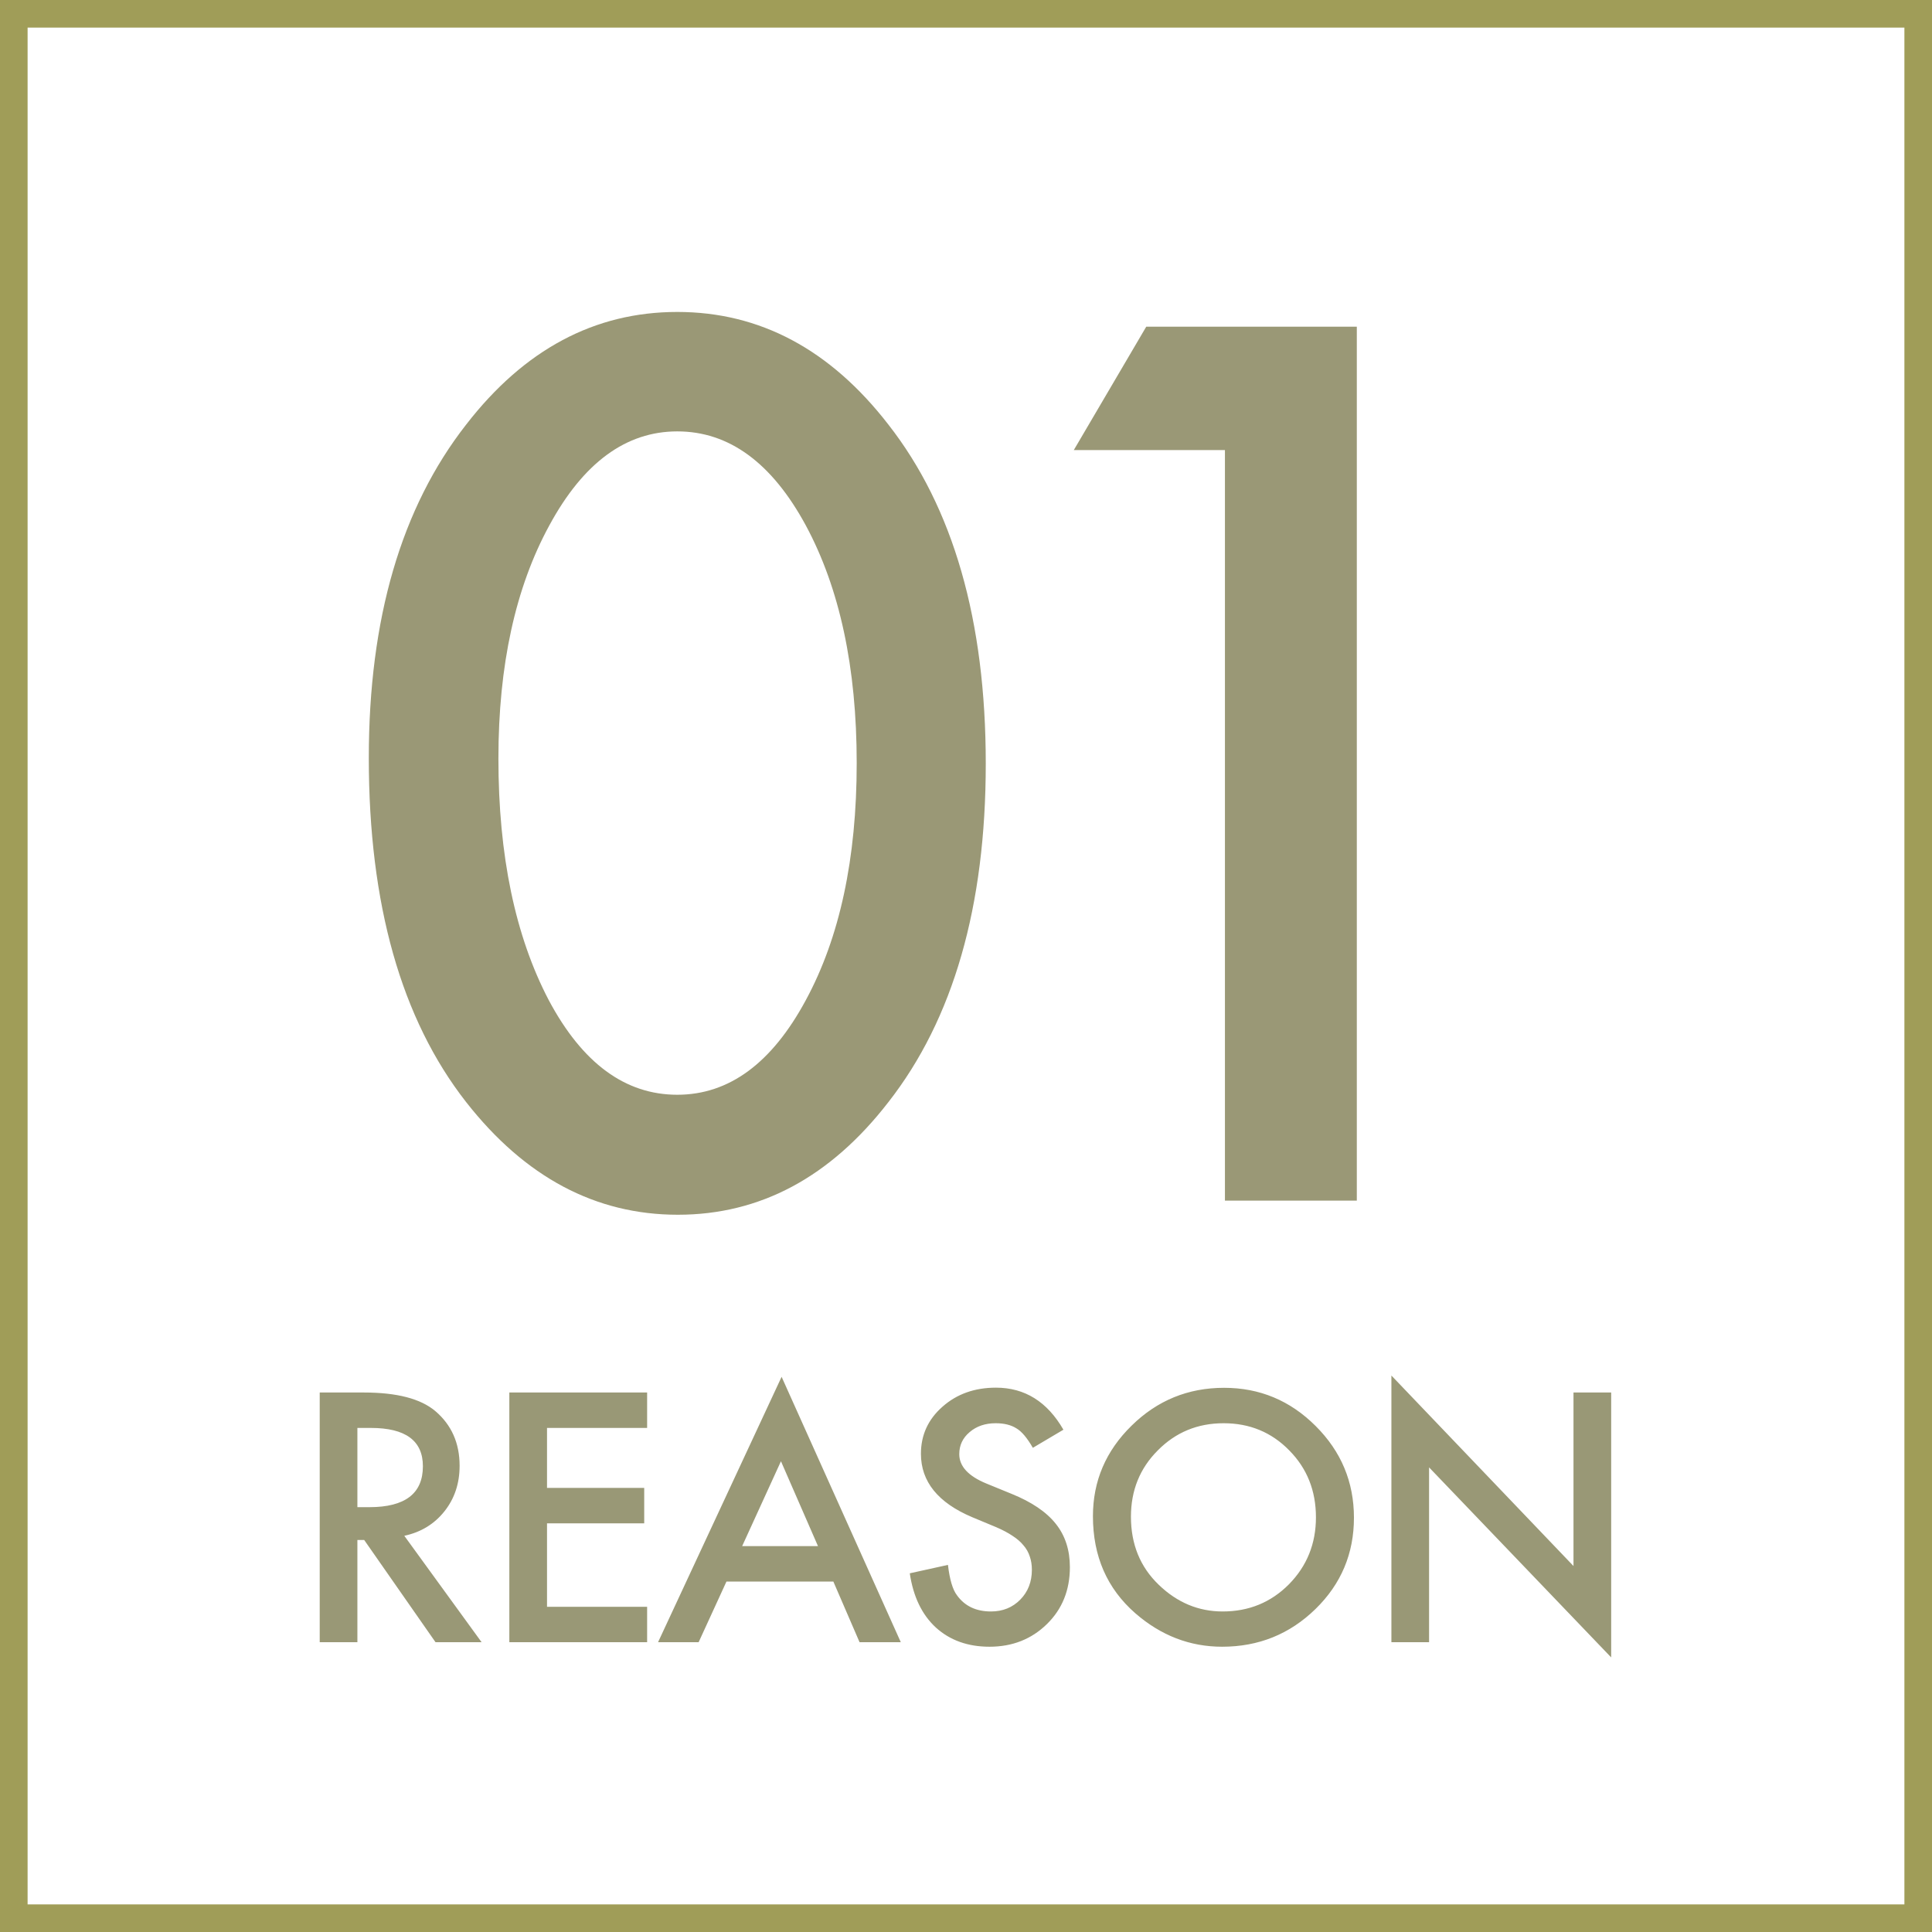
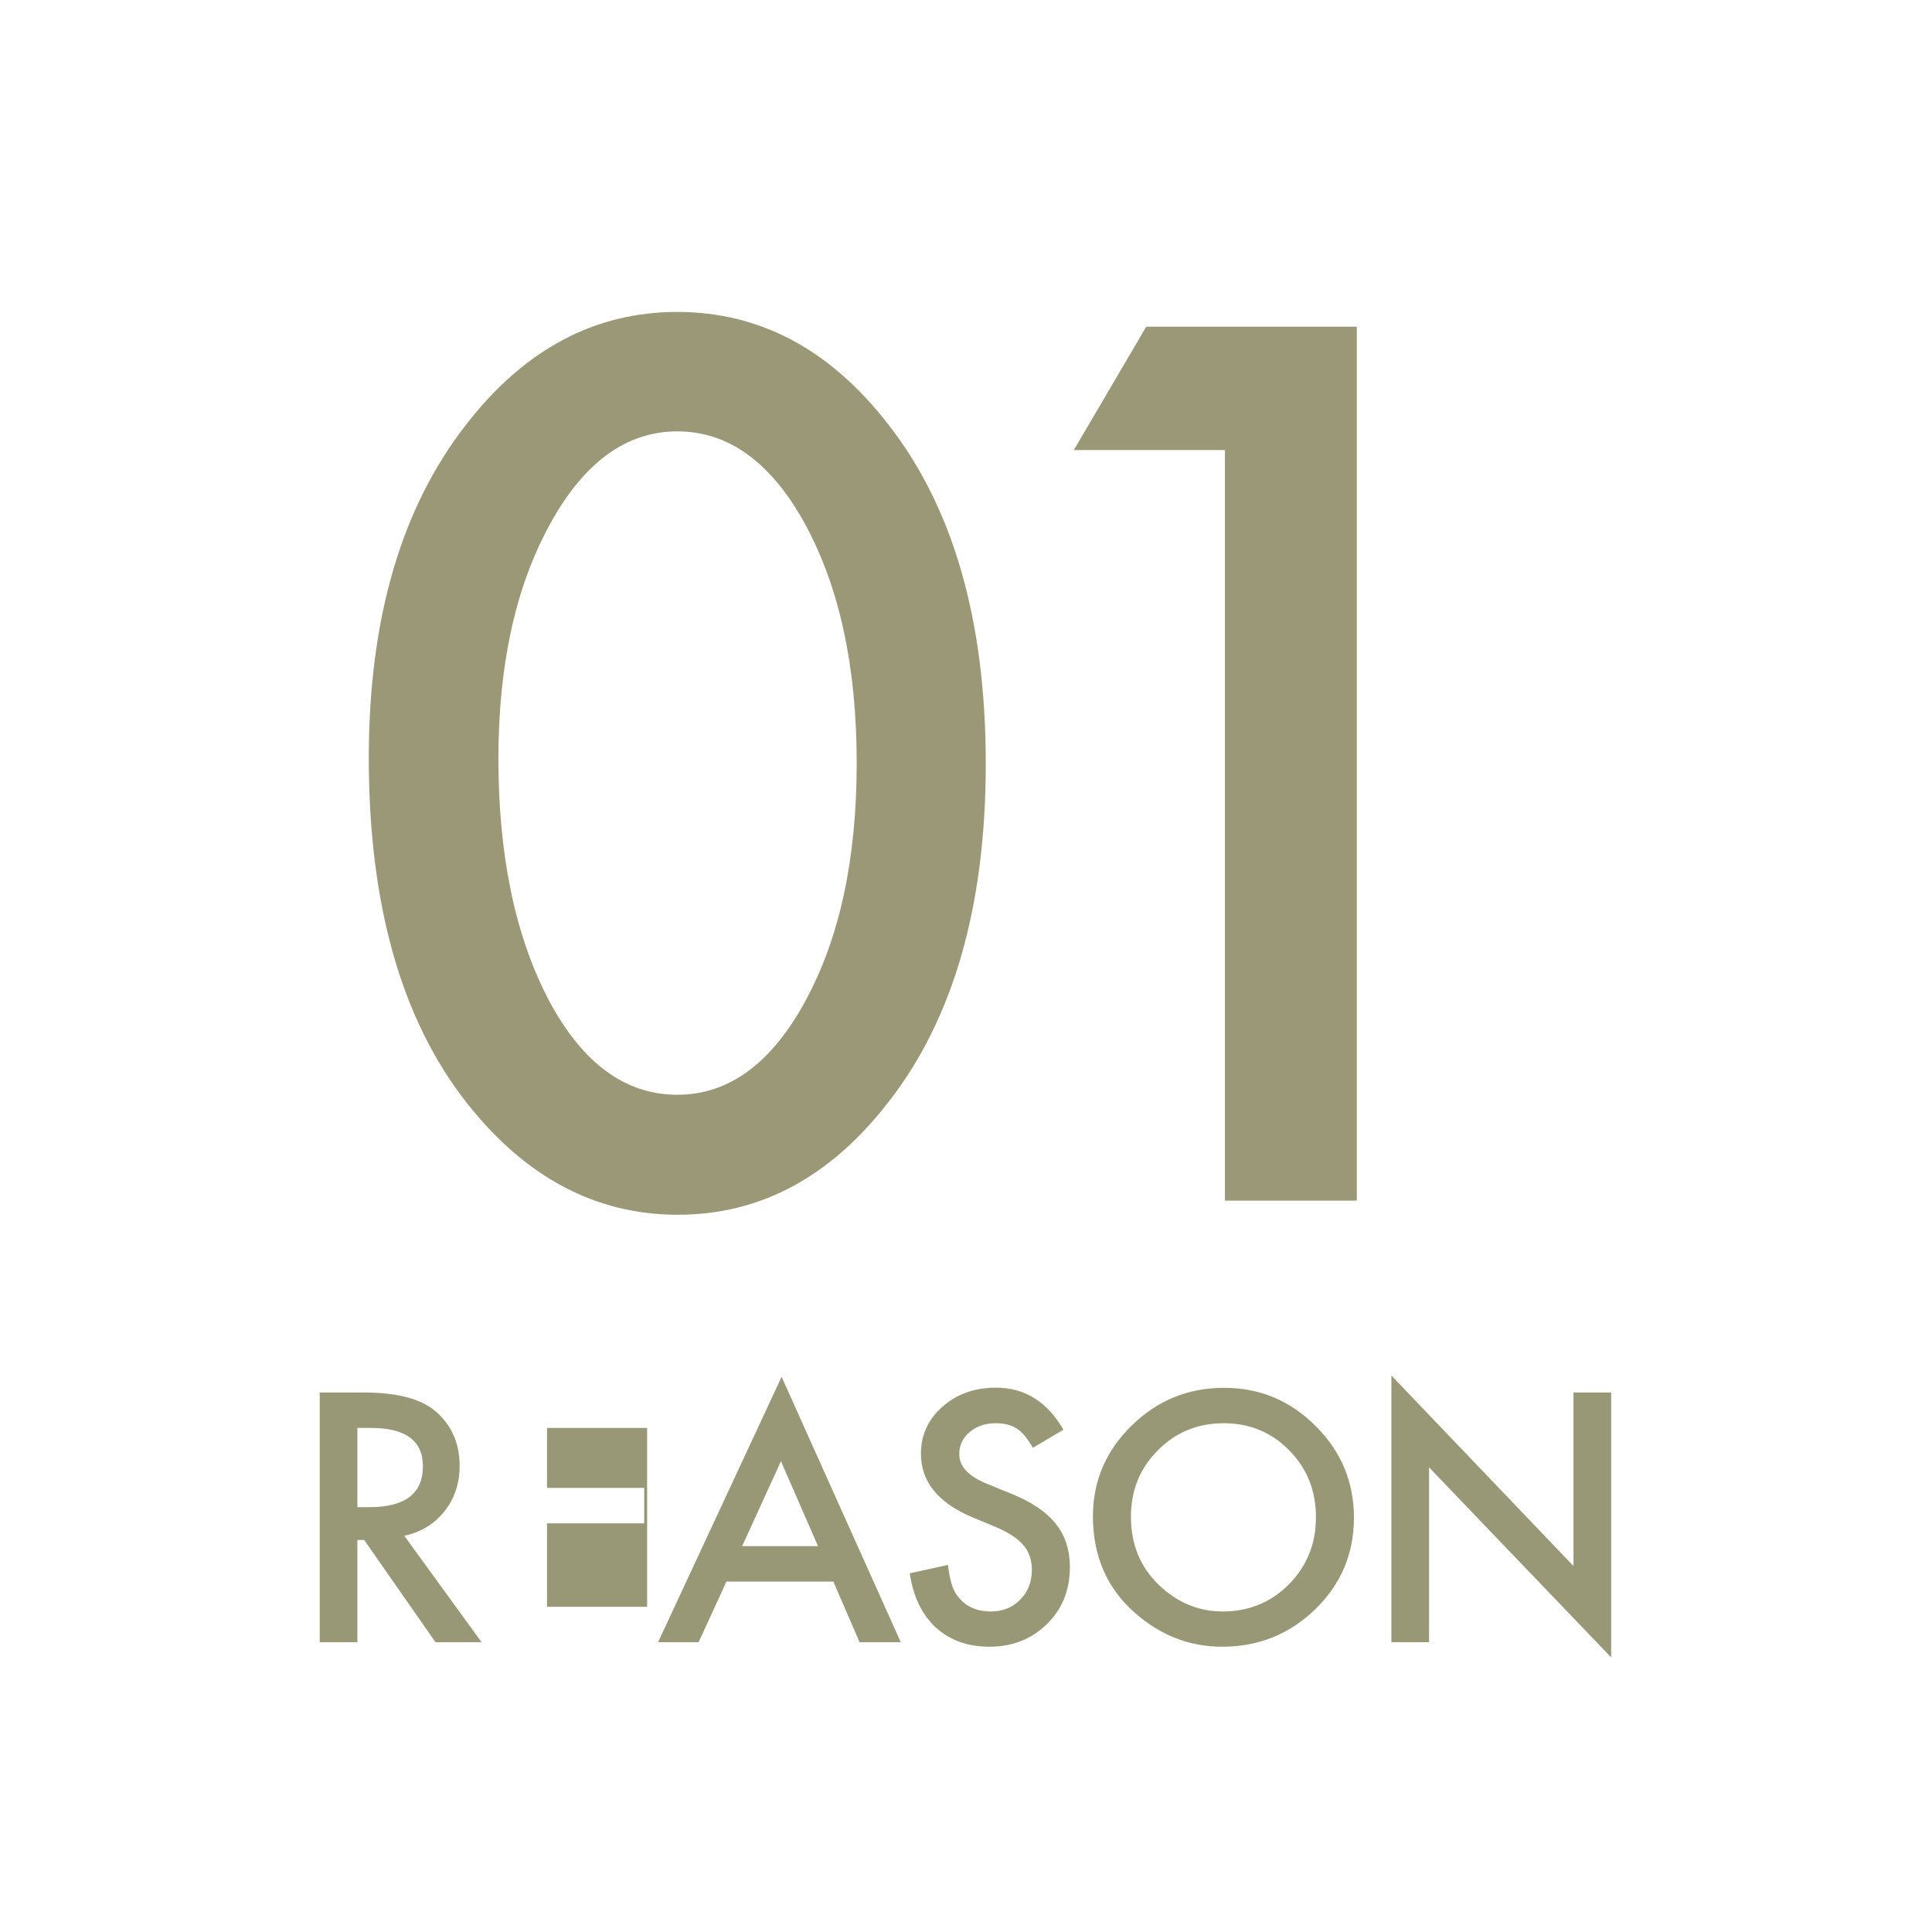
<svg xmlns="http://www.w3.org/2000/svg" width="140" height="140" viewBox="0 0 140 140" fill="none">
-   <rect x="1" y="1" width="138" height="138" stroke="#A09D58" stroke-width="2" />
  <path d="M26.725 54.926C26.725 44.836 29.076 36.783 33.779 30.768C37.99 25.326 43.09 22.605 49.078 22.605C55.067 22.605 60.166 25.326 64.377 30.768C69.08 36.783 71.432 44.973 71.432 55.336C71.432 65.672 69.08 73.848 64.377 79.863C60.166 85.305 55.08 88.025 49.119 88.025C43.158 88.025 38.045 85.305 33.779 79.863C29.076 73.848 26.725 65.535 26.725 54.926ZM36.117 54.967C36.117 61.994 37.334 67.832 39.768 72.481C42.201 77.047 45.305 79.33 49.078 79.33C52.825 79.33 55.928 77.047 58.389 72.481C60.85 67.941 62.08 62.213 62.08 55.295C62.08 48.377 60.85 42.635 58.389 38.068C55.928 33.529 52.825 31.26 49.078 31.26C45.36 31.26 42.27 33.529 39.809 38.068C37.348 42.58 36.117 48.213 36.117 54.967ZM88.763 32.613H77.812L83.062 23.672H98.32V87H88.763V32.613Z" fill="#9A9876" />
-   <path d="M29.297 111.289L34.898 119H31.559L26.391 111.594H25.898V119H23.168V100.906H26.367C28.758 100.906 30.484 101.355 31.547 102.254C32.719 103.254 33.305 104.574 33.305 106.215C33.305 107.496 32.938 108.598 32.203 109.52C31.469 110.441 30.5 111.031 29.297 111.289ZM25.898 109.215H26.766C29.352 109.215 30.645 108.227 30.645 106.25C30.645 104.398 29.387 103.473 26.871 103.473H25.898V109.215ZM46.893 103.473H39.639V107.82H46.682V110.387H39.639V116.434H46.893V119H36.909V100.906H46.893V103.473ZM60.388 114.605H52.642L50.626 119H47.685L56.638 99.769L65.275 119H62.287L60.388 114.605ZM59.275 112.039L56.591 105.887L53.779 112.039H59.275ZM77.059 103.602L74.844 104.914C74.43 104.195 74.035 103.727 73.66 103.508C73.27 103.258 72.766 103.133 72.149 103.133C71.391 103.133 70.762 103.348 70.262 103.777C69.762 104.199 69.512 104.73 69.512 105.371C69.512 106.254 70.168 106.965 71.481 107.504L73.285 108.242C74.754 108.836 75.828 109.562 76.508 110.422C77.188 111.273 77.528 112.32 77.528 113.562C77.528 115.227 76.973 116.602 75.863 117.688C74.746 118.781 73.359 119.328 71.703 119.328C70.133 119.328 68.836 118.863 67.813 117.934C66.805 117.004 66.176 115.695 65.926 114.008L68.692 113.398C68.817 114.461 69.035 115.195 69.348 115.602C69.91 116.383 70.731 116.773 71.809 116.773C72.66 116.773 73.367 116.488 73.93 115.918C74.492 115.348 74.774 114.625 74.774 113.75C74.774 113.398 74.723 113.078 74.621 112.789C74.528 112.492 74.375 112.223 74.164 111.98C73.961 111.73 73.695 111.5 73.367 111.289C73.039 111.07 72.649 110.863 72.195 110.668L70.449 109.941C67.973 108.895 66.734 107.363 66.734 105.348C66.734 103.988 67.254 102.852 68.293 101.938C69.332 101.016 70.625 100.555 72.172 100.555C74.258 100.555 75.887 101.57 77.059 103.602ZM79.198 109.871C79.198 107.324 80.132 105.137 81.999 103.309C83.858 101.48 86.093 100.566 88.702 100.566C91.28 100.566 93.491 101.488 95.335 103.332C97.186 105.176 98.112 107.391 98.112 109.977C98.112 112.578 97.183 114.785 95.323 116.598C93.456 118.418 91.202 119.328 88.561 119.328C86.225 119.328 84.128 118.52 82.268 116.902C80.222 115.113 79.198 112.77 79.198 109.871ZM81.952 109.906C81.952 111.906 82.624 113.551 83.968 114.84C85.304 116.129 86.847 116.773 88.597 116.773C90.495 116.773 92.097 116.117 93.401 114.805C94.706 113.477 95.358 111.859 95.358 109.953C95.358 108.023 94.714 106.406 93.425 105.102C92.143 103.789 90.558 103.133 88.667 103.133C86.784 103.133 85.194 103.789 83.897 105.102C82.6 106.398 81.952 108 81.952 109.906ZM100.826 119V99.676L114.021 113.48V100.906H116.752V120.102L103.556 106.332V119H100.826Z" fill="#999876" />
+   <path d="M29.297 111.289L34.898 119H31.559L26.391 111.594H25.898V119H23.168V100.906H26.367C28.758 100.906 30.484 101.355 31.547 102.254C32.719 103.254 33.305 104.574 33.305 106.215C33.305 107.496 32.938 108.598 32.203 109.52C31.469 110.441 30.5 111.031 29.297 111.289ZM25.898 109.215H26.766C29.352 109.215 30.645 108.227 30.645 106.25C30.645 104.398 29.387 103.473 26.871 103.473H25.898V109.215ZM46.893 103.473H39.639V107.82H46.682V110.387H39.639V116.434H46.893V119V100.906H46.893V103.473ZM60.388 114.605H52.642L50.626 119H47.685L56.638 99.769L65.275 119H62.287L60.388 114.605ZM59.275 112.039L56.591 105.887L53.779 112.039H59.275ZM77.059 103.602L74.844 104.914C74.43 104.195 74.035 103.727 73.66 103.508C73.27 103.258 72.766 103.133 72.149 103.133C71.391 103.133 70.762 103.348 70.262 103.777C69.762 104.199 69.512 104.73 69.512 105.371C69.512 106.254 70.168 106.965 71.481 107.504L73.285 108.242C74.754 108.836 75.828 109.562 76.508 110.422C77.188 111.273 77.528 112.32 77.528 113.562C77.528 115.227 76.973 116.602 75.863 117.688C74.746 118.781 73.359 119.328 71.703 119.328C70.133 119.328 68.836 118.863 67.813 117.934C66.805 117.004 66.176 115.695 65.926 114.008L68.692 113.398C68.817 114.461 69.035 115.195 69.348 115.602C69.91 116.383 70.731 116.773 71.809 116.773C72.66 116.773 73.367 116.488 73.93 115.918C74.492 115.348 74.774 114.625 74.774 113.75C74.774 113.398 74.723 113.078 74.621 112.789C74.528 112.492 74.375 112.223 74.164 111.98C73.961 111.73 73.695 111.5 73.367 111.289C73.039 111.07 72.649 110.863 72.195 110.668L70.449 109.941C67.973 108.895 66.734 107.363 66.734 105.348C66.734 103.988 67.254 102.852 68.293 101.938C69.332 101.016 70.625 100.555 72.172 100.555C74.258 100.555 75.887 101.57 77.059 103.602ZM79.198 109.871C79.198 107.324 80.132 105.137 81.999 103.309C83.858 101.48 86.093 100.566 88.702 100.566C91.28 100.566 93.491 101.488 95.335 103.332C97.186 105.176 98.112 107.391 98.112 109.977C98.112 112.578 97.183 114.785 95.323 116.598C93.456 118.418 91.202 119.328 88.561 119.328C86.225 119.328 84.128 118.52 82.268 116.902C80.222 115.113 79.198 112.77 79.198 109.871ZM81.952 109.906C81.952 111.906 82.624 113.551 83.968 114.84C85.304 116.129 86.847 116.773 88.597 116.773C90.495 116.773 92.097 116.117 93.401 114.805C94.706 113.477 95.358 111.859 95.358 109.953C95.358 108.023 94.714 106.406 93.425 105.102C92.143 103.789 90.558 103.133 88.667 103.133C86.784 103.133 85.194 103.789 83.897 105.102C82.6 106.398 81.952 108 81.952 109.906ZM100.826 119V99.676L114.021 113.48V100.906H116.752V120.102L103.556 106.332V119H100.826Z" fill="#999876" />
</svg>